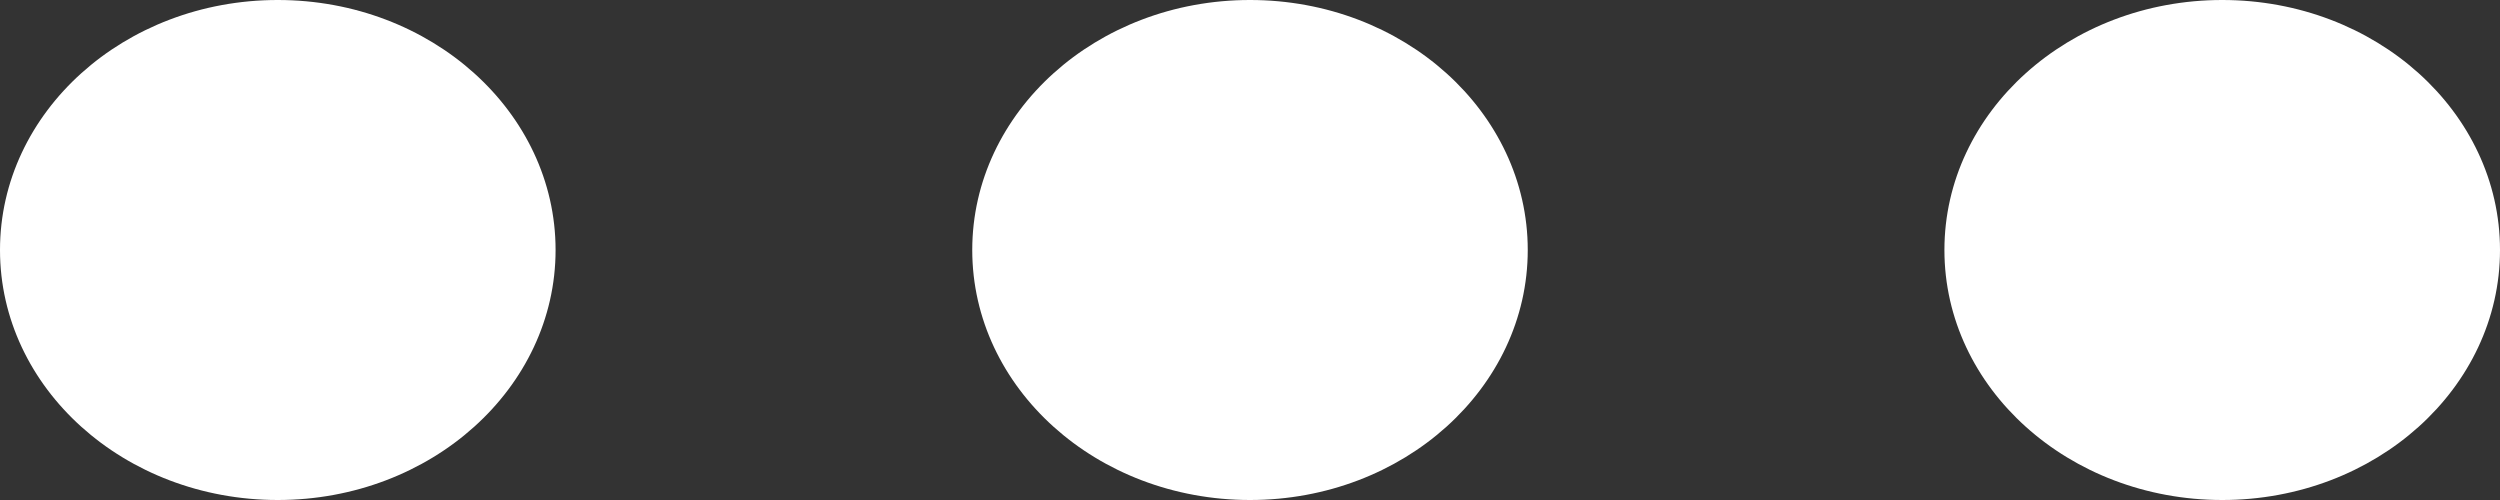
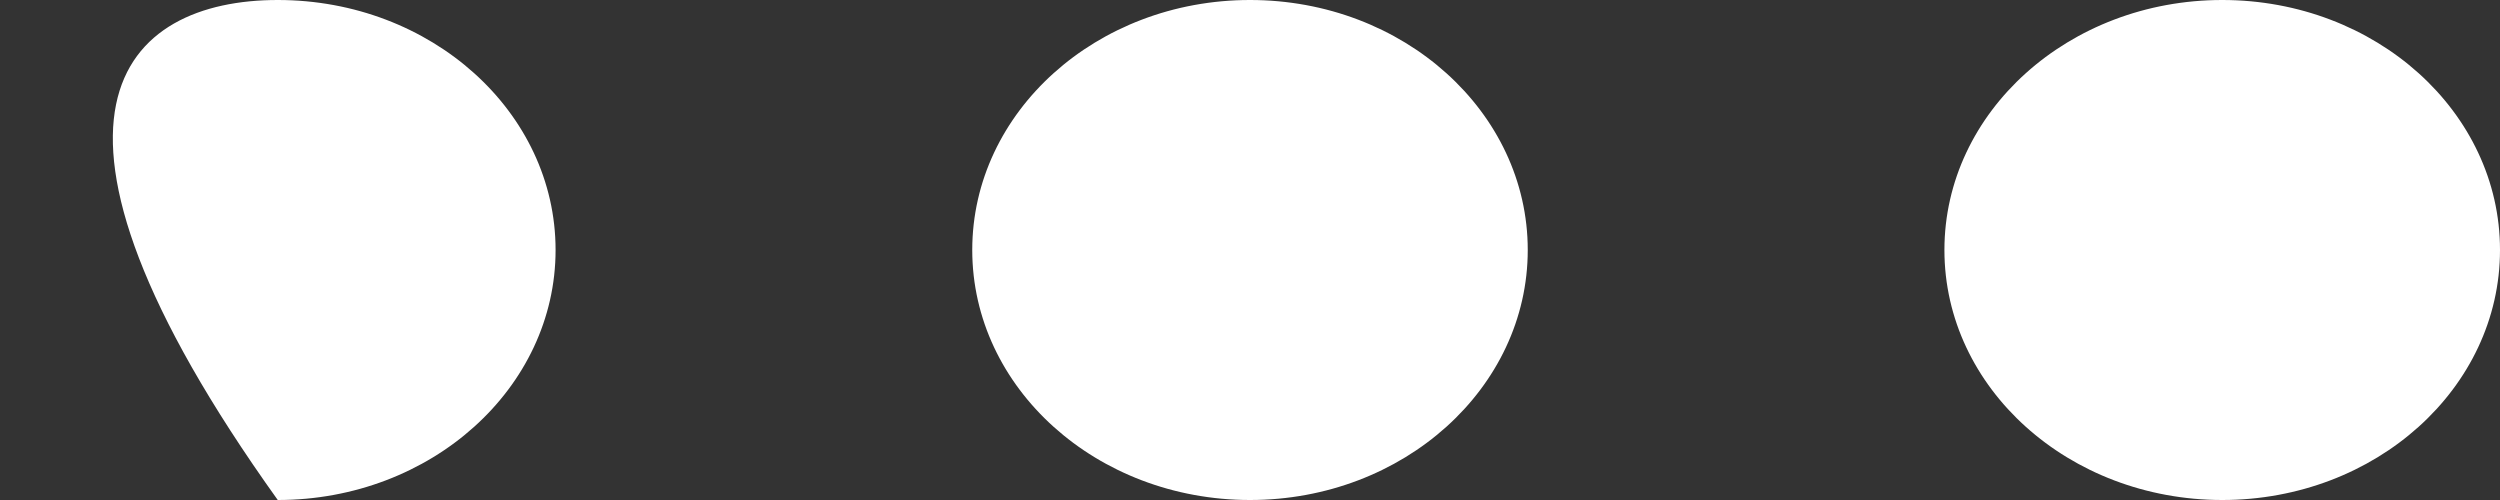
<svg xmlns="http://www.w3.org/2000/svg" width="30px" height="6px" viewBox="0 0 30 6" version="1.1">
  <rect x="0" y="0" width="30" height="6" fill="#333333" stroke="none" />
  <title>noun_more_1768065</title>
  <desc>Created with Sketch.</desc>
  <g id="1.0-Homepage" stroke="none" stroke-width="1" fill="none" fill-rule="evenodd">
    <g id="Home-Tablet-768" transform="translate(-719, -15)" fill="#FFFFFF" fill-rule="nonzero">
      <g id="noun_more_1768065" transform="translate(719, 15)">
-         <path d="M3.333,6 C1.492,6 0,4.657 0,3 C0,1.343 1.492,0 3.333,0 C5.174,0 6.667,1.343 6.667,3 C6.667,4.657 5.174,6 3.333,6 Z M15,6 C13.159,6 11.667,4.657 11.667,3 C11.667,1.343 13.159,0 15,0 C16.841,0 18.333,1.343 18.333,3 C18.333,4.657 16.841,6 15,6 Z M26.667,6 C24.826,6 23.333,4.657 23.333,3 C23.333,1.343 24.826,0 26.667,0 C28.508,0 30,1.343 30,3 C30,4.657 28.508,6 26.667,6 Z" id="Shape" />
+         <path d="M3.333,6 C0,1.343 1.492,0 3.333,0 C5.174,0 6.667,1.343 6.667,3 C6.667,4.657 5.174,6 3.333,6 Z M15,6 C13.159,6 11.667,4.657 11.667,3 C11.667,1.343 13.159,0 15,0 C16.841,0 18.333,1.343 18.333,3 C18.333,4.657 16.841,6 15,6 Z M26.667,6 C24.826,6 23.333,4.657 23.333,3 C23.333,1.343 24.826,0 26.667,0 C28.508,0 30,1.343 30,3 C30,4.657 28.508,6 26.667,6 Z" id="Shape" />
      </g>
    </g>
  </g>
</svg>